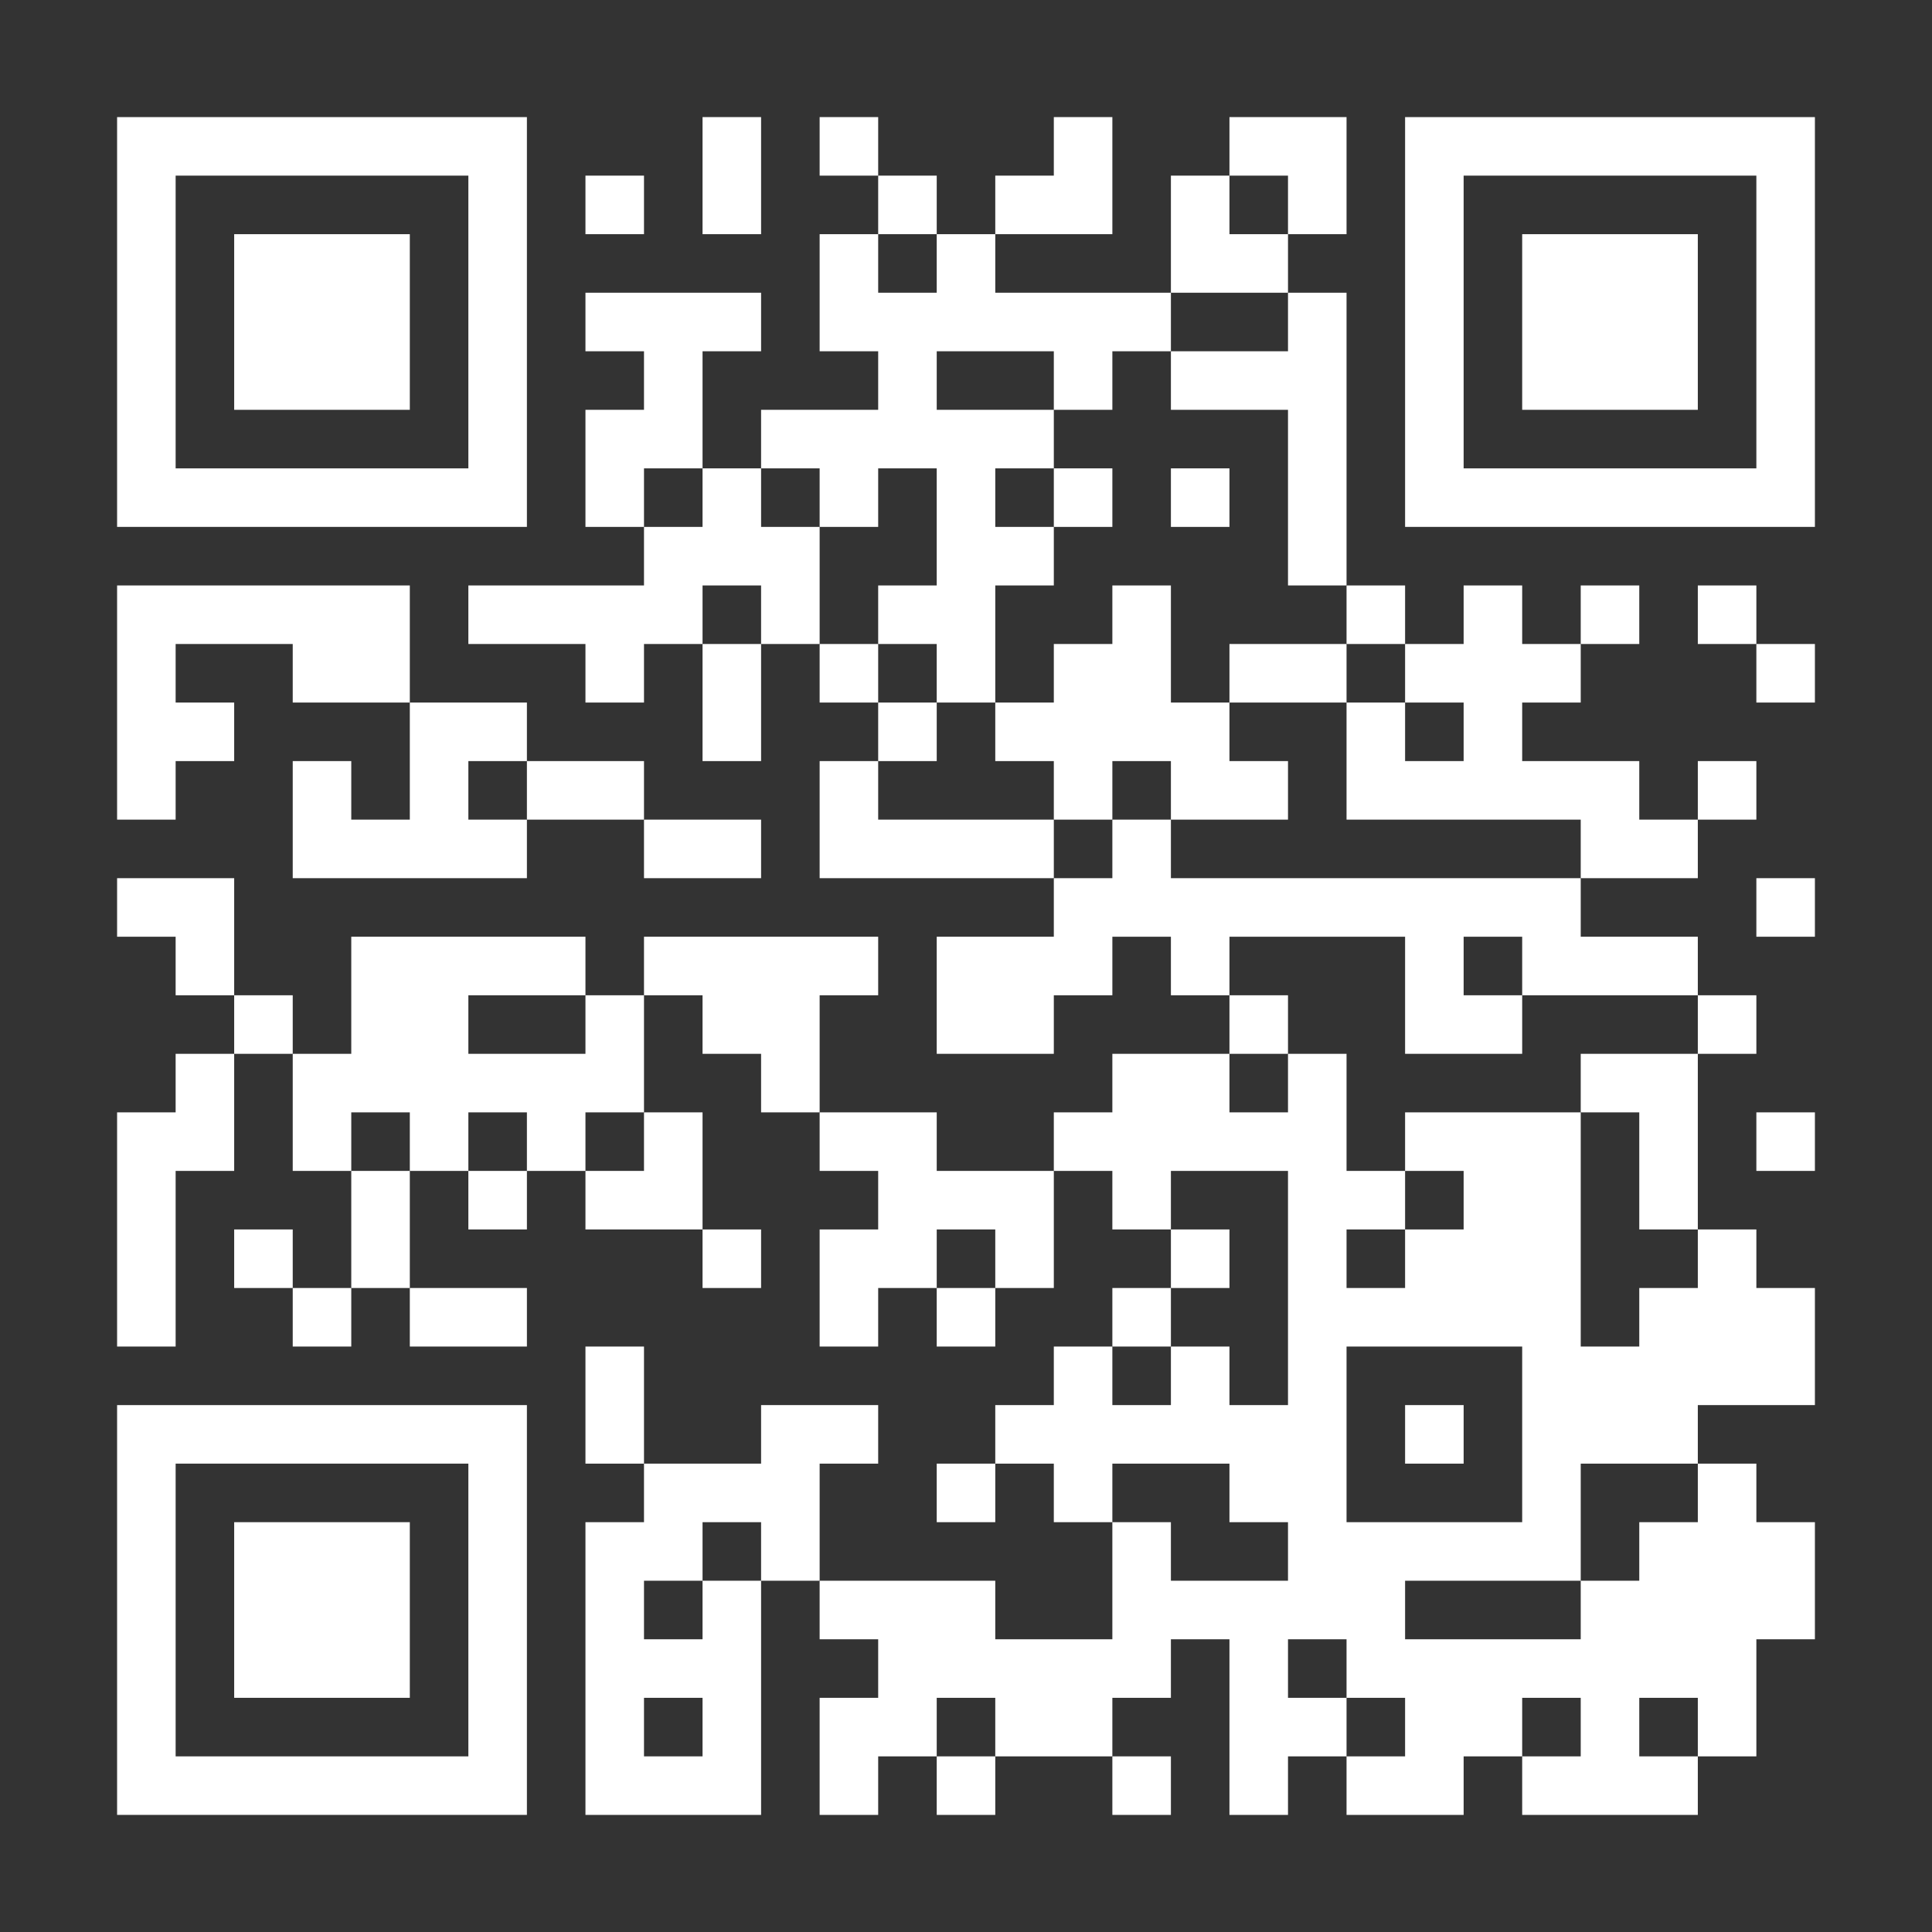
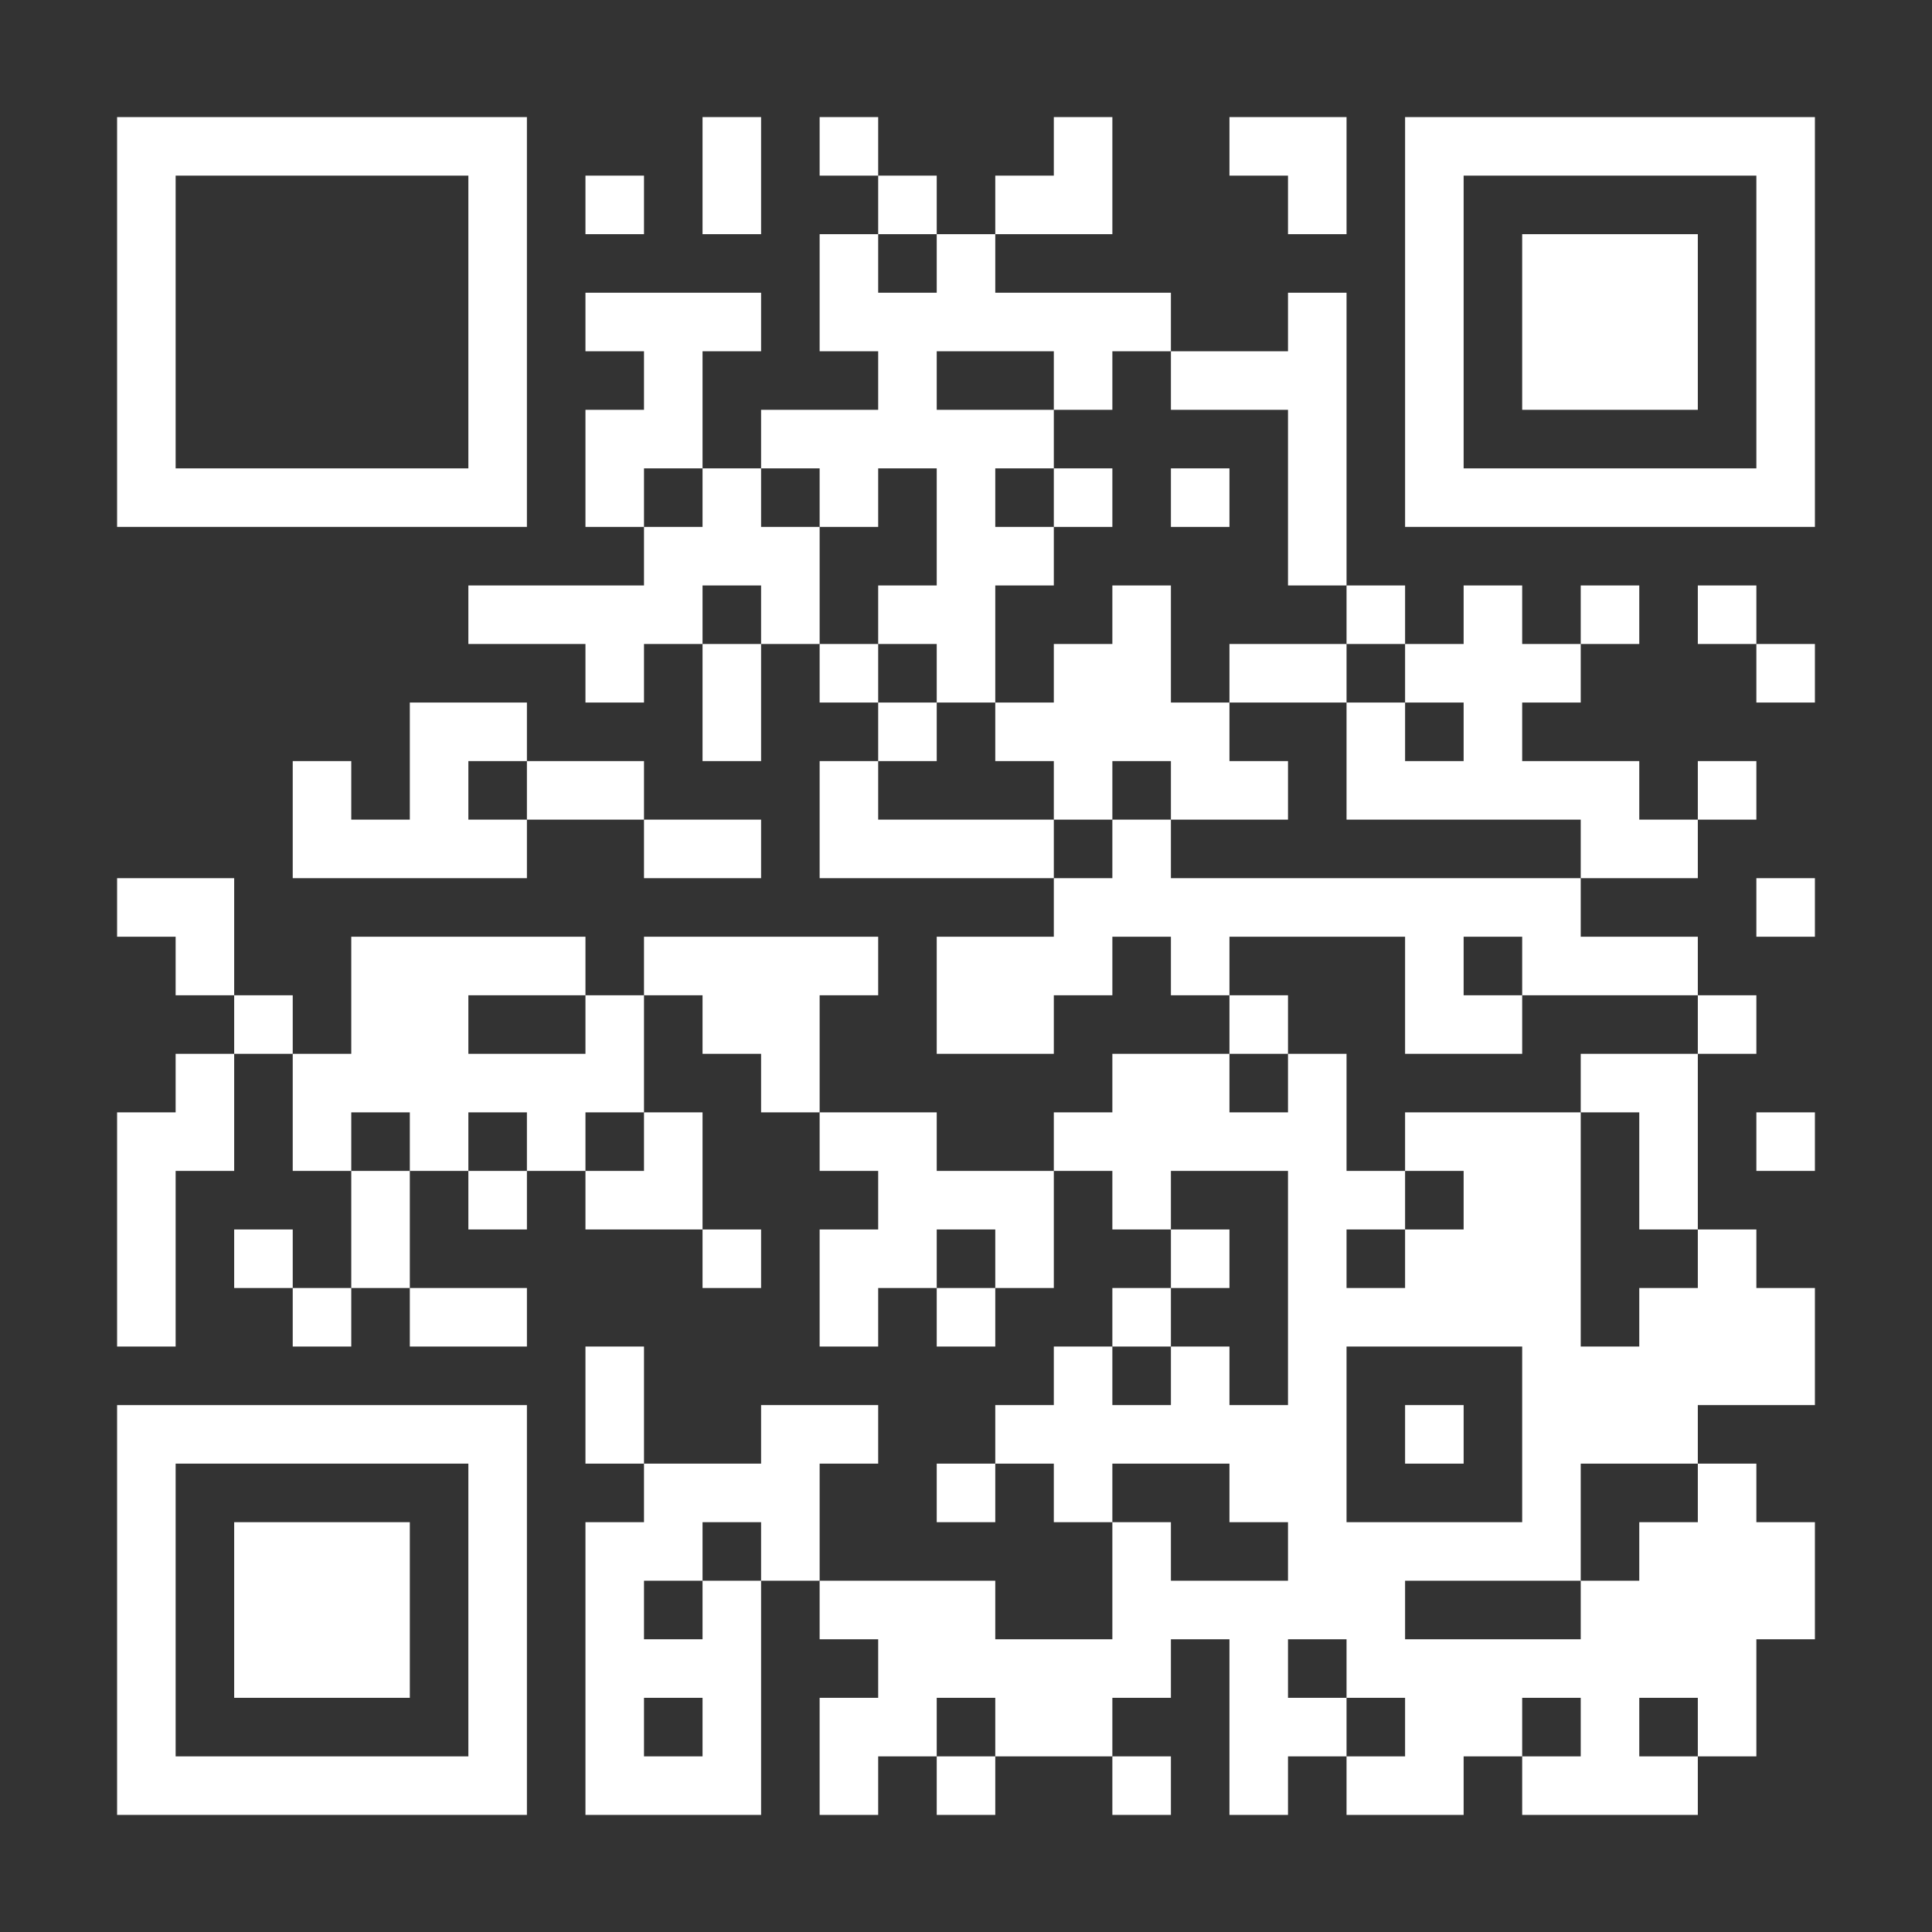
<svg xmlns="http://www.w3.org/2000/svg" version="1.1" id="QRCode_Layer" x="0px" y="0px" viewBox="0 0 825 825" style="enable-background:new 0 0 825 825;" xml:space="preserve">
  <rect x="0" y="0" width="825" height="825" fill="#333333" stroke="none" />
  <style type="text/css">
	.st0{display:none;fill:#FFFFFF;}
	.st1{fill:#FFFFFF;}
</style>
  <path class="st0" d="M0,0v825h825V0H0z" />
  <g>
    <rect x="350" y="50" class="st1" width="25" height="25" />
-     <path class="st1" d="M600,50v25v25v25v25v25v25v25h175v-25v-25v-25v-25v-25V75V50H600z M750,100v25v25v25v25H625v-25v-25v-25v-25   V75h125V100z" />
+     <path class="st1" d="M600,50v25v25v25v25v25v25v25h175v-25v-25v-25v-25v-25V75V50H600z M750,100v25v25v25v25H625v-25v-25v-25v-25   V75h125z" />
    <rect x="250" y="75" class="st1" width="25" height="25" />
    <polygon class="st1" points="325,75 325,50 300,50 300,75 300,100 325,100  " />
    <rect x="375" y="75" class="st1" width="25" height="25" />
    <polygon class="st1" points="475,75 475,50 450,50 450,75 425,75 425,100 475,100  " />
    <polygon class="st1" points="550,100 575,100 575,75 575,50 525,50 525,75 550,75  " />
-     <polygon class="st1" points="100,125 100,150 100,175 175,175 175,150 175,125 175,100 100,100  " />
-     <polygon class="st1" points="550,100 525,100 525,75 500,75 500,100 500,125 550,125  " />
    <polygon class="st1" points="500,150 500,175 550,175 550,200 550,225 550,250 575,250 575,225 575,200 575,175 575,150 575,125    550,125 550,150  " />
    <polygon class="st1" points="725,150 725,125 725,100 650,100 650,125 650,150 650,175 725,175  " />
    <polygon class="st1" points="300,200 300,175 300,150 325,150 325,125 250,125 250,150 275,150 275,175 250,175 250,200 250,225    275,225 275,200  " />
    <path class="st1" d="M225,200v-25v-25v-25v-25V75V50H50v25v25v25v25v25v25v25h175V200z M75,200v-25v-25v-25v-25V75h125v25v25v25v25   v25H75z" />
    <polygon class="st1" points="350,225 375,225 375,200 400,200 400,225 400,250 375,250 375,275 400,275 400,300 425,300 425,275    425,250 450,250 450,225 425,225 425,200 450,200 450,175 400,175 400,150 450,150 450,175 475,175 475,150 500,150 500,125    425,125 425,100 400,100 400,125 375,125 375,100 350,100 350,125 350,150 375,150 375,175 325,175 325,200 350,200  " />
    <rect x="450" y="200" class="st1" width="25" height="25" />
    <rect x="500" y="200" class="st1" width="25" height="25" />
    <polygon class="st1" points="350,225 325,225 325,200 300,200 300,225 275,225 275,250 200,250 200,275 250,275 250,300 275,300    275,275 300,275 300,250 325,250 325,275 350,275 350,250  " />
    <rect x="575" y="250" class="st1" width="25" height="25" />
    <rect x="675" y="250" class="st1" width="25" height="25" />
    <rect x="725" y="250" class="st1" width="25" height="25" />
    <polygon class="st1" points="300,300 300,325 325,325 325,300 325,275 300,275  " />
    <rect x="350" y="275" class="st1" width="25" height="25" />
    <rect x="525" y="275" class="st1" width="50" height="25" />
    <polygon class="st1" points="625,300 625,325 600,325 600,300 575,300 575,325 575,350 675,350 675,375 725,375 725,350 700,350    700,325 650,325 650,300 675,300 675,275 650,275 650,250 625,250 625,275 600,275 600,300  " />
    <rect x="750" y="275" class="st1" width="25" height="25" />
    <rect x="375" y="300" class="st1" width="25" height="25" />
-     <polygon class="st1" points="75,325 100,325 100,300 75,300 75,275 125,275 125,300 175,300 175,275 175,250 50,250 50,275 50,300    50,325 50,350 75,350  " />
    <polygon class="st1" points="175,350 150,350 150,325 125,325 125,350 125,375 225,375 225,350 200,350 200,325 225,325 225,300    175,300 175,325  " />
    <rect x="225" y="325" class="st1" width="50" height="25" />
    <polygon class="st1" points="550,325 525,325 525,300 500,300 500,275 500,250 475,250 475,275 450,275 450,300 425,300 425,325    450,325 450,350 475,350 475,325 500,325 500,350 550,350  " />
    <rect x="725" y="325" class="st1" width="25" height="25" />
    <rect x="275" y="350" class="st1" width="50" height="25" />
    <polygon class="st1" points="375,350 375,325 350,325 350,350 350,375 450,375 450,350  " />
    <polygon class="st1" points="100,375 50,375 50,400 75,400 75,425 100,425 100,400  " />
    <polygon class="st1" points="600,400 600,425 600,450 650,450 650,425 625,425 625,400 650,400 650,425 725,425 725,400 675,400    675,375 500,375 500,350 475,350 475,375 450,375 450,400 400,400 400,425 400,450 450,450 450,425 475,425 475,400 500,400    500,425 525,425 525,400  " />
    <rect x="750" y="375" class="st1" width="25" height="25" />
    <rect x="100" y="425" class="st1" width="25" height="25" />
    <polygon class="st1" points="250,450 200,450 200,425 250,425 250,400 150,400 150,425 150,450 125,450 125,475 125,500 150,500    150,475 175,475 175,500 200,500 200,475 225,475 225,500 250,500 250,475 275,475 275,450 275,425 250,425  " />
    <polygon class="st1" points="350,425 375,425 375,400 275,400 275,425 300,425 300,450 325,450 325,475 350,475 350,450  " />
    <rect x="525" y="425" class="st1" width="25" height="25" />
    <rect x="725" y="425" class="st1" width="25" height="25" />
    <polygon class="st1" points="75,475 50,475 50,500 50,525 50,550 50,575 75,575 75,550 75,525 75,500 100,500 100,475 100,450    75,450  " />
    <polygon class="st1" points="675,475 700,475 700,500 700,525 725,525 725,500 725,475 725,450 675,450  " />
    <polygon class="st1" points="400,475 350,475 350,500 375,500 375,525 350,525 350,550 350,575 375,575 375,550 400,550 400,525    425,525 425,550 450,550 450,525 450,500 400,500  " />
    <rect x="750" y="475" class="st1" width="25" height="25" />
    <polygon class="st1" points="150,525 150,550 175,550 175,525 175,500 150,500  " />
    <rect x="200" y="500" class="st1" width="25" height="25" />
    <polygon class="st1" points="250,500 250,525 300,525 300,500 300,475 275,475 275,500  " />
    <rect x="100" y="525" class="st1" width="25" height="25" />
    <rect x="300" y="525" class="st1" width="25" height="25" />
    <rect x="500" y="525" class="st1" width="25" height="25" />
    <path class="st1" d="M750,525h-25v25h-25v25h-25v-25v-25v-25v-25h-75v25h25v25h-25v25h-25v-25h25v-25h-25v-25v-25h-25v25h-25v-25   h-50v25h-25v25h25v25h25v-25h50v25v25v25v25h-25v-25h-25v25h-25v-25h-25v25h-25v25h25v25h25v-25h50v25h25v25h-50v-25h-25v25v25h-50   v-25h-75v25h25v25h-25v25v25h25v-25h25v-25h25v25h50v-25h25v-25h25v25v25v25h25v-25h25v-25h-25v-25h25v25h25v25h-25v25h50v-25h25   v-25h25v25h-25v25h75v-25h-25v-25h25v25h25v-25v-25h25v-25v-25h-25v-25h-25v25h-25v25h-25v25h-75v-25h75v-25v-25h50v-25h50v-25v-25   h-25V525z M650,625v25h-75v-25v-25v-25h75v25V625z" />
    <rect x="125" y="550" class="st1" width="25" height="25" />
    <rect x="175" y="550" class="st1" width="50" height="25" />
    <rect x="400" y="550" class="st1" width="25" height="25" />
    <rect x="475" y="550" class="st1" width="25" height="25" />
    <polygon class="st1" points="275,575 250,575 250,600 250,625 275,625 275,600  " />
    <path class="st1" d="M50,625v25v25v25v25v25v25h175v-25v-25v-25v-25v-25v-25v-25H50V625z M200,625v25v25v25v25v25H75v-25v-25v-25   v-25v-25H200z" />
    <rect x="600" y="600" class="st1" width="25" height="25" />
    <path class="st1" d="M350,625h25v-25h-50v25h-50v25h-25v25v25v25v25v25h75v-25v-25v-25v-25h-25v25h-25v-25h25v-25h25v25h25v-25V625   z M300,725v25h-25v-25H300z" />
    <rect x="400" y="625" class="st1" width="25" height="25" />
    <polygon class="st1" points="175,700 175,675 175,650 100,650 100,675 100,700 100,725 175,725  " />
    <rect x="400" y="750" class="st1" width="25" height="25" />
    <rect x="475" y="750" class="st1" width="25" height="25" />
  </g>
</svg>